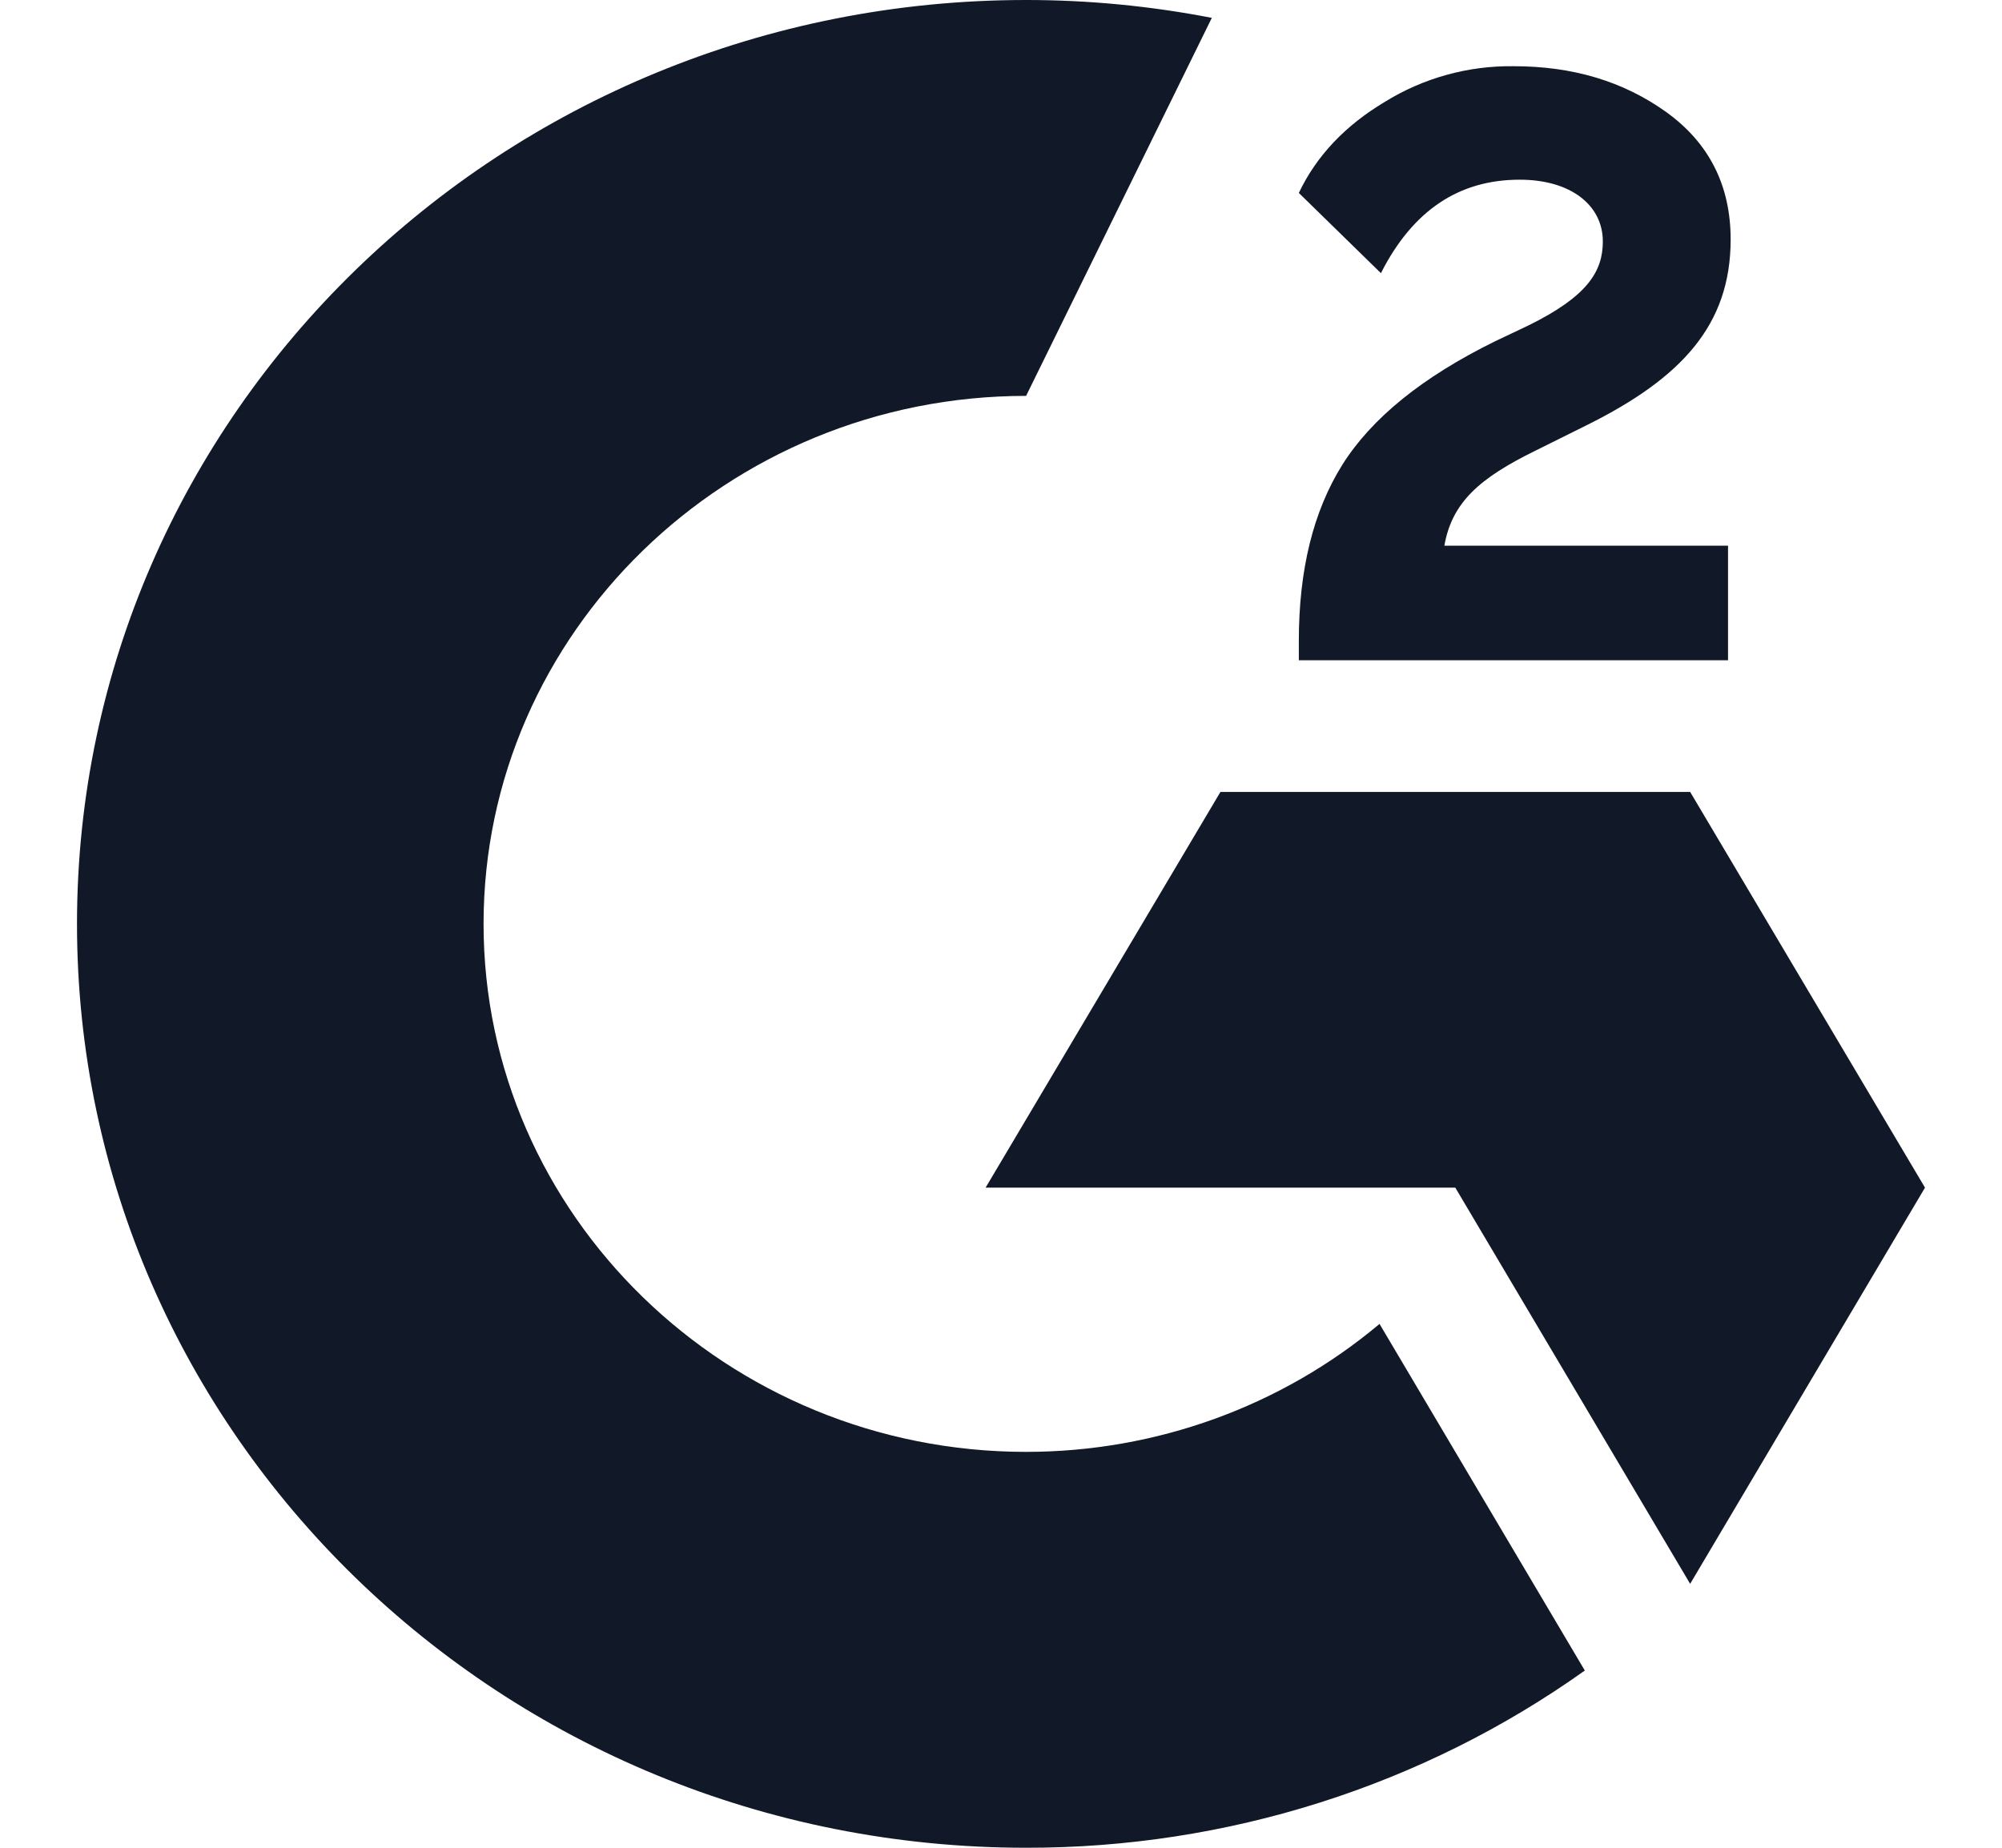
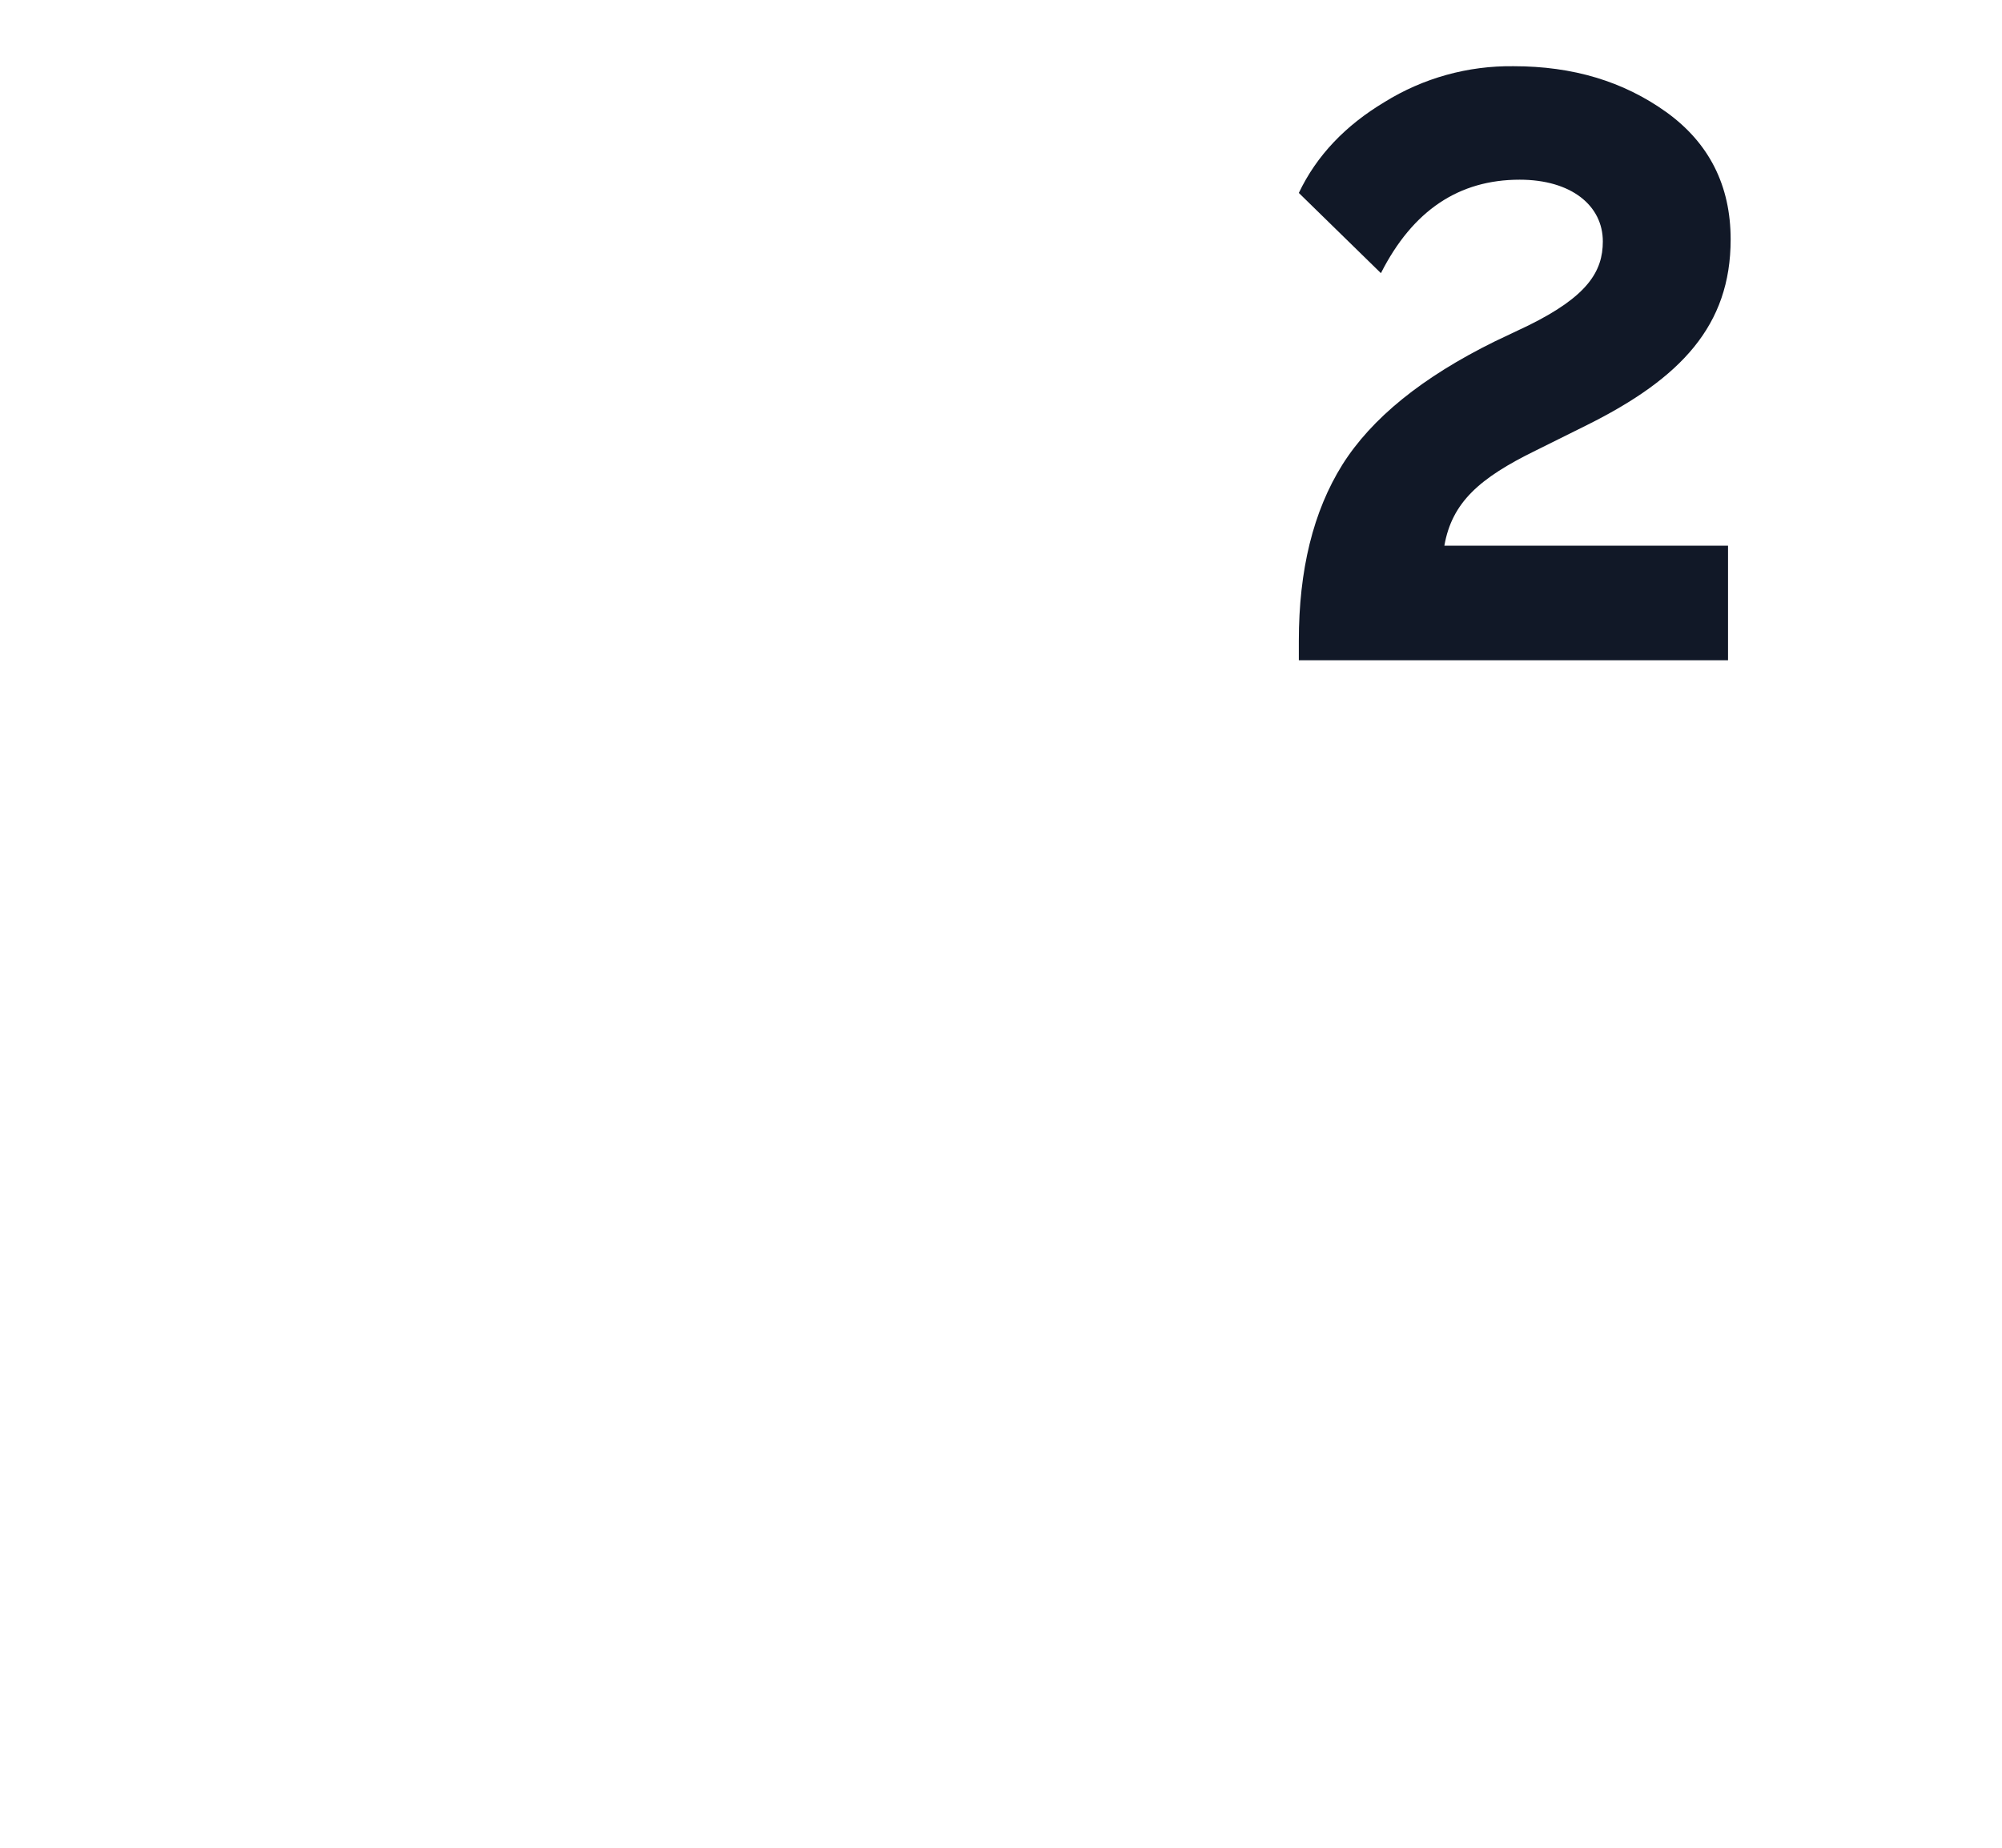
<svg xmlns="http://www.w3.org/2000/svg" width="13" height="12" viewBox="0 0 13 12" fill="none">
  <path d="M11.221 3.544H9.379C9.428 3.263 9.607 3.105 9.97 2.927L10.308 2.759C10.915 2.456 11.238 2.114 11.238 1.555C11.238 1.205 11.098 0.928 10.82 0.728C10.541 0.528 10.213 0.43 9.829 0.43C9.532 0.426 9.241 0.507 8.99 0.663C8.738 0.814 8.55 1.009 8.434 1.253L8.967 1.774C9.174 1.366 9.474 1.167 9.868 1.167C10.203 1.167 10.408 1.335 10.408 1.568C10.408 1.763 10.308 1.925 9.924 2.114L9.707 2.217C9.234 2.45 8.906 2.717 8.716 3.019C8.527 3.322 8.434 3.702 8.434 4.162V4.288H11.221V3.544Z" fill="#111827" />
-   <path d="M10.975 5.143H7.925L6.4 7.713H9.45L10.975 10.286L12.5 7.713L10.975 5.143Z" fill="#111827" />
-   <path d="M6.663 9.429C4.721 9.429 3.14 7.89 3.14 6C3.14 4.11 4.721 2.571 6.663 2.571L7.869 0.116C7.472 0.039 7.068 -5.7301e-05 6.663 6.36992e-08C3.259 6.36992e-08 0.5 2.686 0.5 6C0.5 9.314 3.259 12 6.663 12C7.967 12.002 9.238 11.599 10.291 10.849L8.958 8.598C8.32 9.134 7.506 9.429 6.663 9.429Z" fill="#111827" />
</svg>